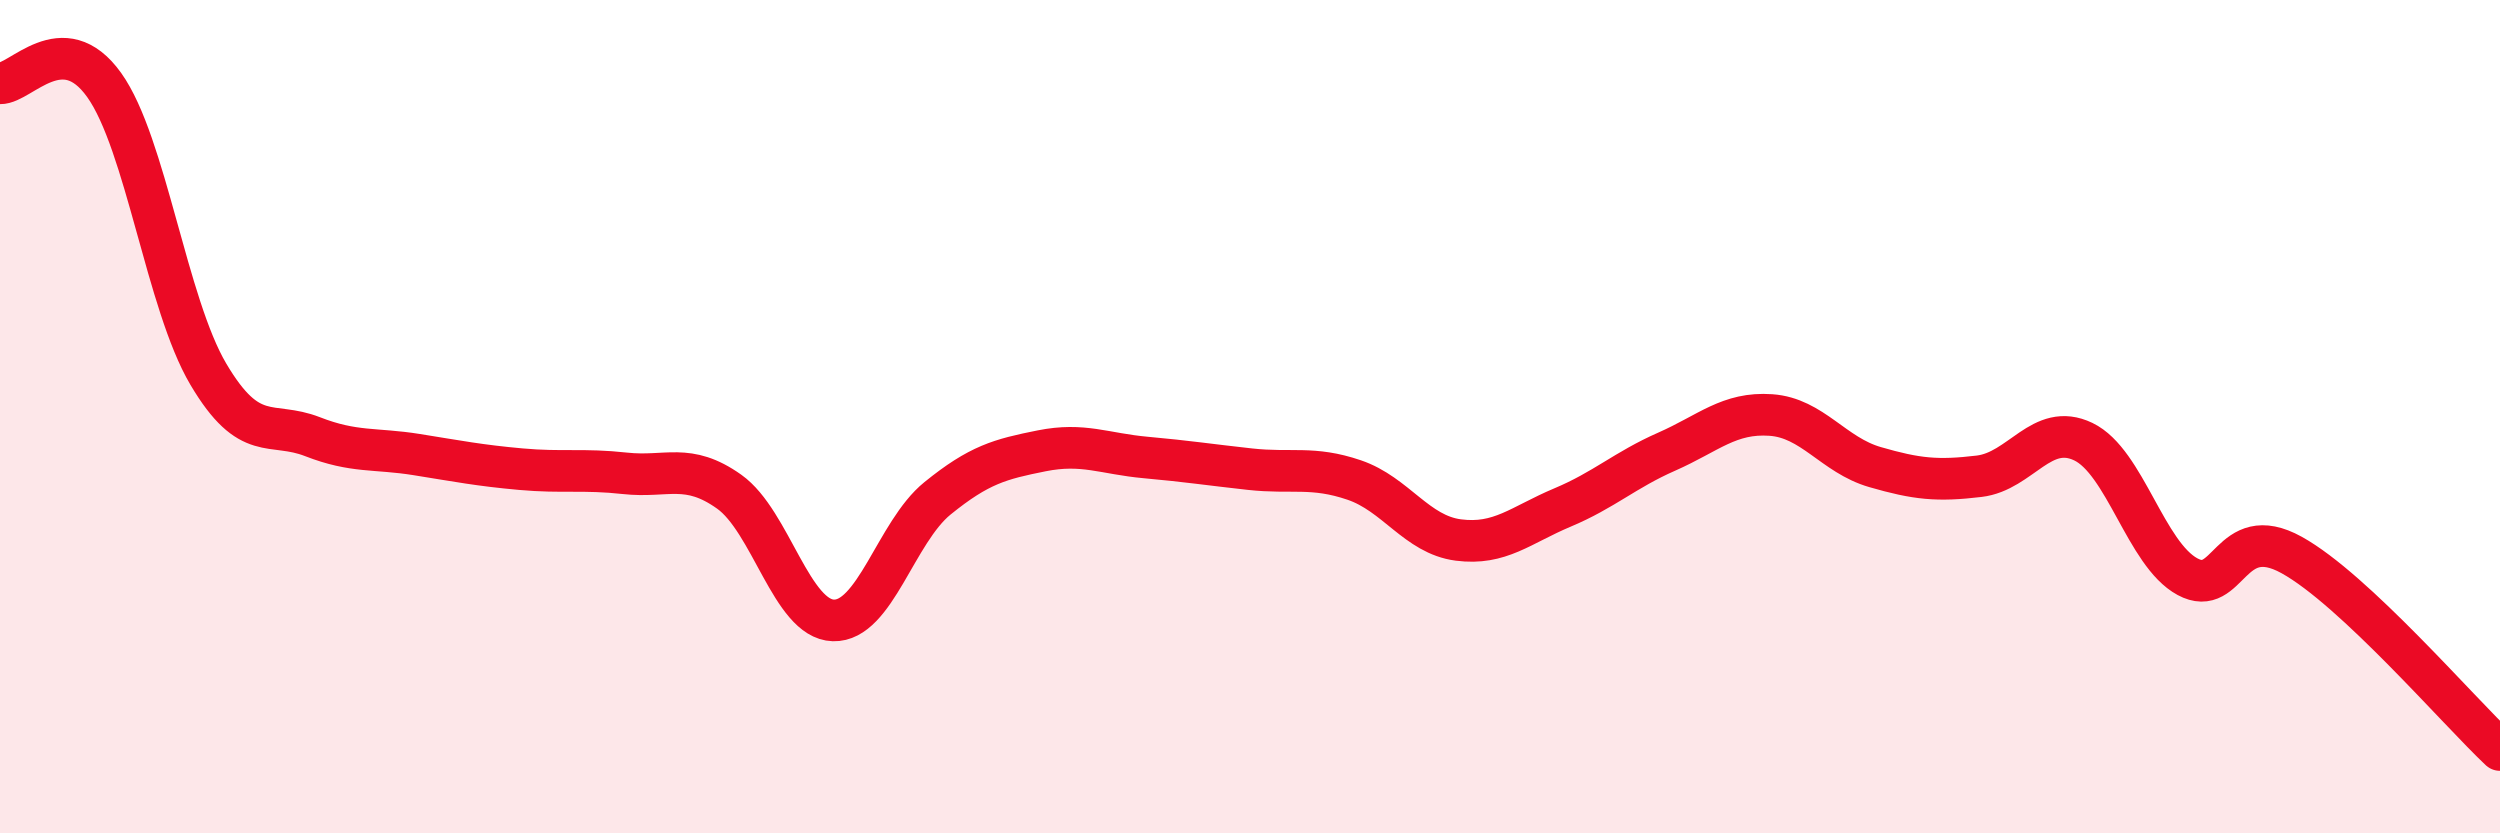
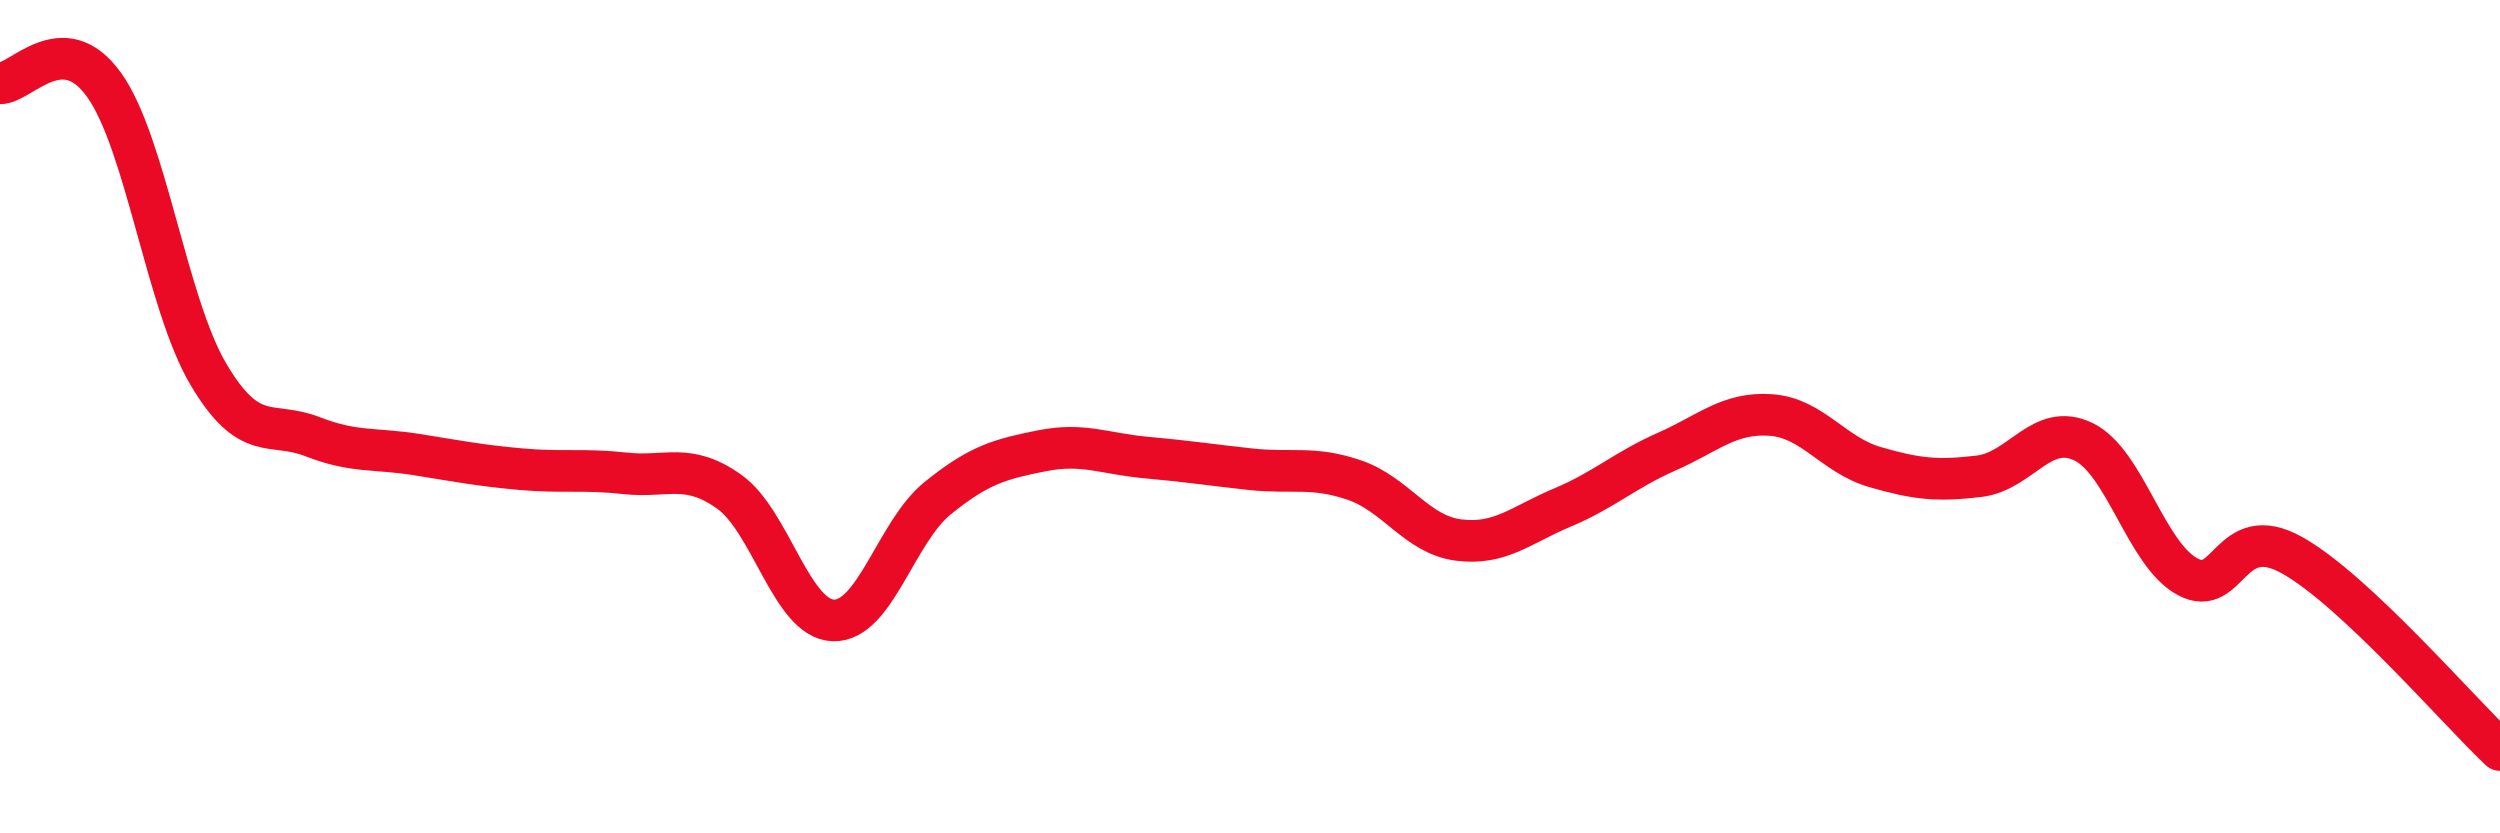
<svg xmlns="http://www.w3.org/2000/svg" width="60" height="20" viewBox="0 0 60 20">
-   <path d="M 0,2 C 0.5,2.01 1.5,0.64 2.5,2.04 C 3.5,3.44 4,7.29 5,8.98 C 6,10.67 6.5,10.09 7.5,10.48 C 8.5,10.87 9,10.75 10,10.91 C 11,11.07 11.5,11.17 12.5,11.26 C 13.5,11.35 14,11.25 15,11.36 C 16,11.47 16.5,11.09 17.5,11.8 C 18.5,12.51 19,14.86 20,14.89 C 21,14.92 21.5,12.77 22.5,11.96 C 23.5,11.15 24,11.02 25,10.82 C 26,10.62 26.5,10.89 27.5,10.98 C 28.5,11.07 29,11.15 30,11.26 C 31,11.37 31.5,11.18 32.5,11.52 C 33.5,11.86 34,12.83 35,12.96 C 36,13.09 36.5,12.6 37.5,12.18 C 38.5,11.76 39,11.28 40,10.84 C 41,10.4 41.5,9.89 42.5,9.96 C 43.5,10.03 44,10.92 45,11.21 C 46,11.5 46.5,11.55 47.5,11.43 C 48.5,11.31 49,10.12 50,10.6 C 51,11.08 51.5,13.3 52.5,13.84 C 53.5,14.38 53.5,12.49 55,13.32 C 56.5,14.15 59,17.06 60,18L60 20L0 20Z" fill="#EB0A25" opacity="0.1" stroke-linecap="round" stroke-linejoin="round" />
  <path d="M 0,2 C 0.5,2.01 1.5,0.64 2.5,2.04 C 3.5,3.44 4,7.29 5,8.98 C 6,10.67 6.5,10.09 7.5,10.48 C 8.5,10.87 9,10.75 10,10.91 C 11,11.07 11.5,11.17 12.5,11.26 C 13.5,11.35 14,11.25 15,11.36 C 16,11.47 16.5,11.09 17.5,11.8 C 18.5,12.51 19,14.86 20,14.89 C 21,14.92 21.5,12.77 22.5,11.96 C 23.5,11.15 24,11.02 25,10.82 C 26,10.62 26.5,10.89 27.5,10.98 C 28.5,11.07 29,11.15 30,11.26 C 31,11.37 31.5,11.18 32.5,11.52 C 33.5,11.86 34,12.83 35,12.96 C 36,13.09 36.5,12.6 37.5,12.18 C 38.5,11.76 39,11.28 40,10.84 C 41,10.4 41.5,9.89 42.5,9.96 C 43.5,10.03 44,10.92 45,11.21 C 46,11.5 46.5,11.55 47.5,11.43 C 48.5,11.31 49,10.12 50,10.6 C 51,11.08 51.5,13.3 52.5,13.84 C 53.5,14.38 53.5,12.49 55,13.32 C 56.5,14.15 59,17.06 60,18" stroke="#EB0A25" stroke-width="1" fill="none" stroke-linecap="round" stroke-linejoin="round" />
</svg>